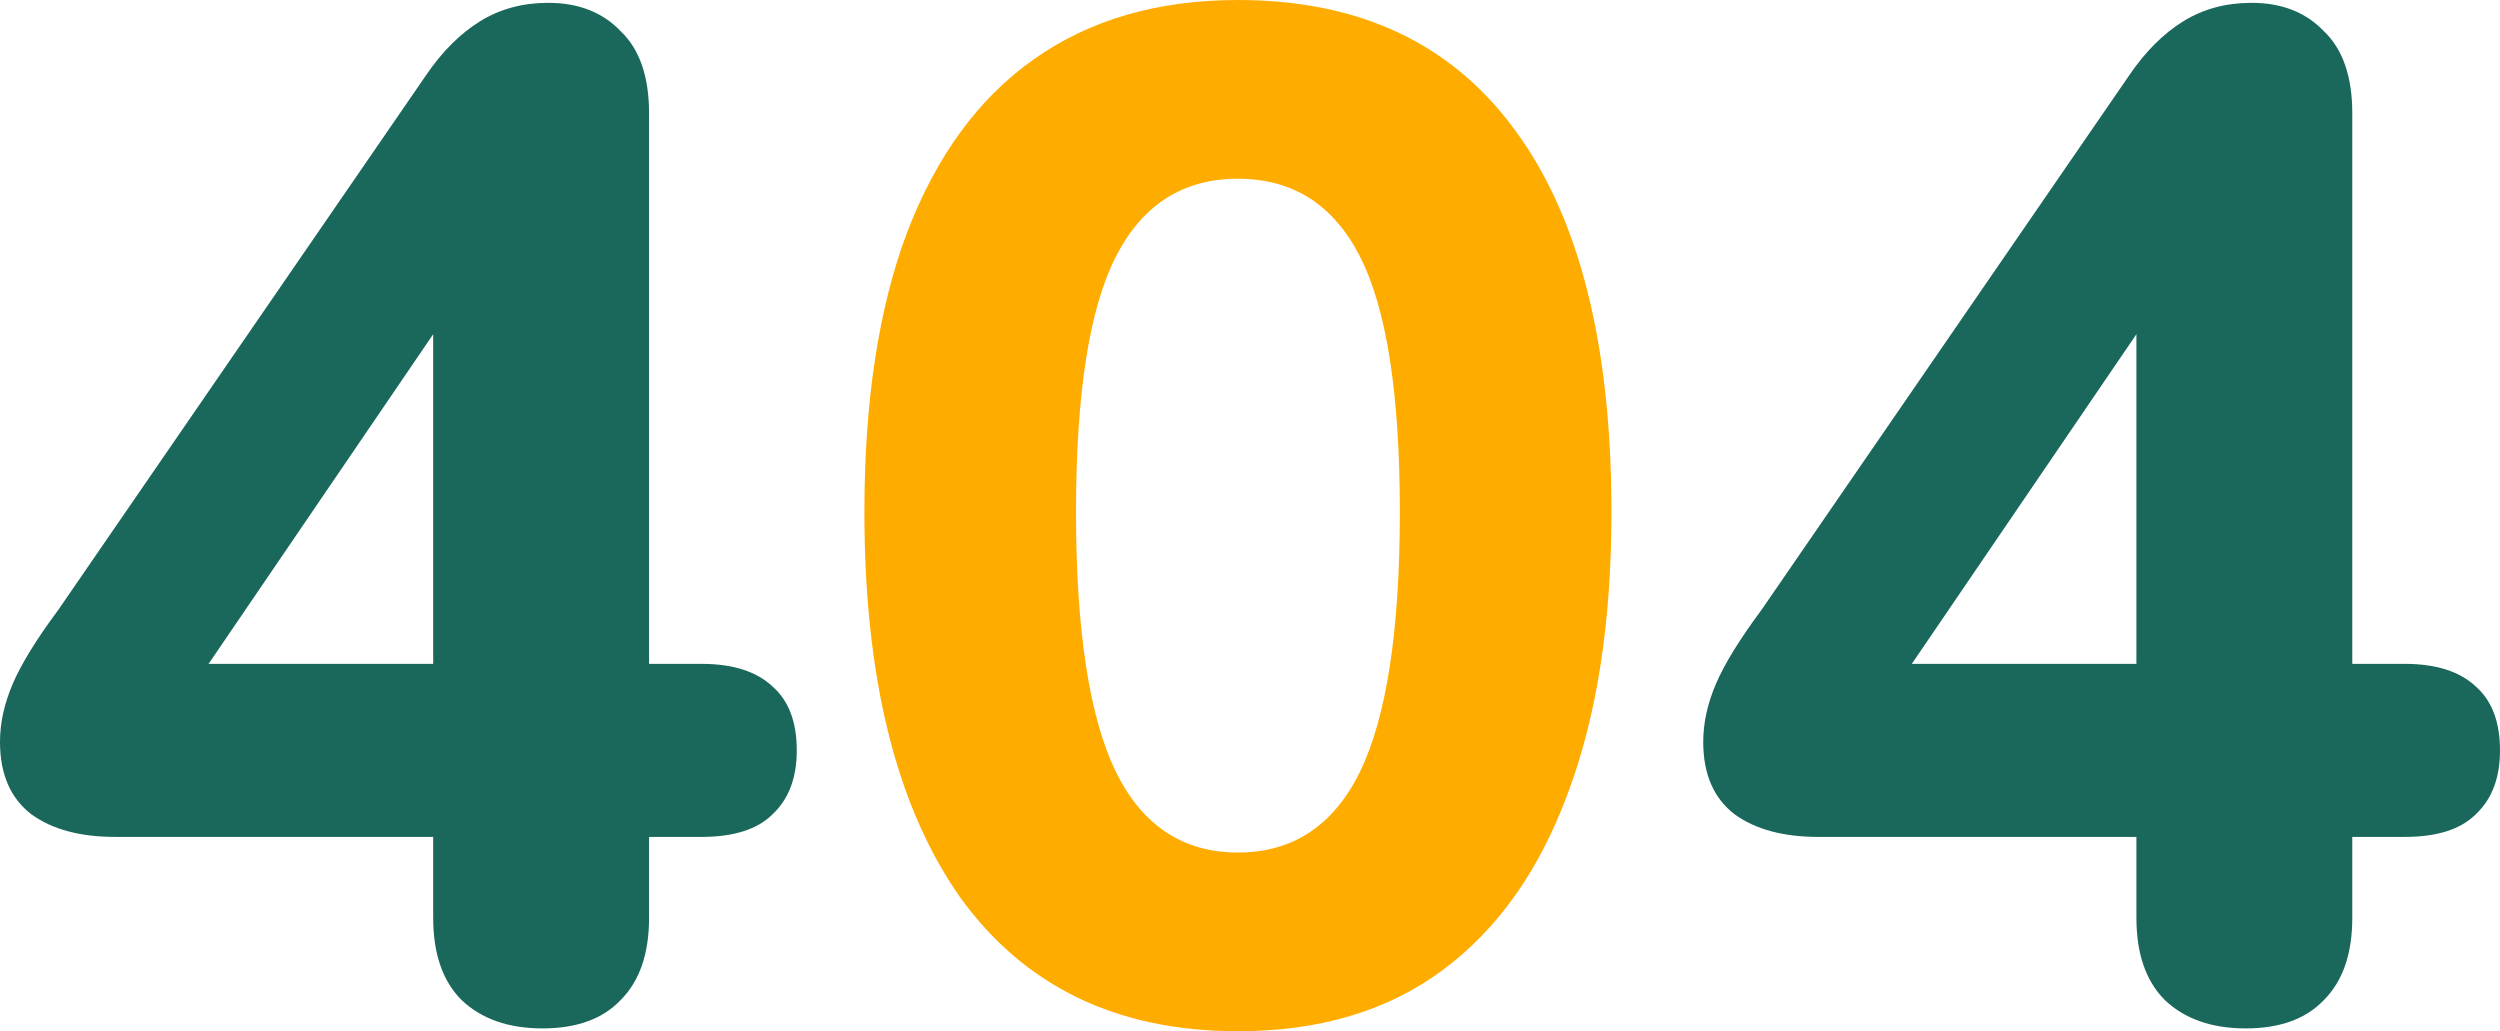
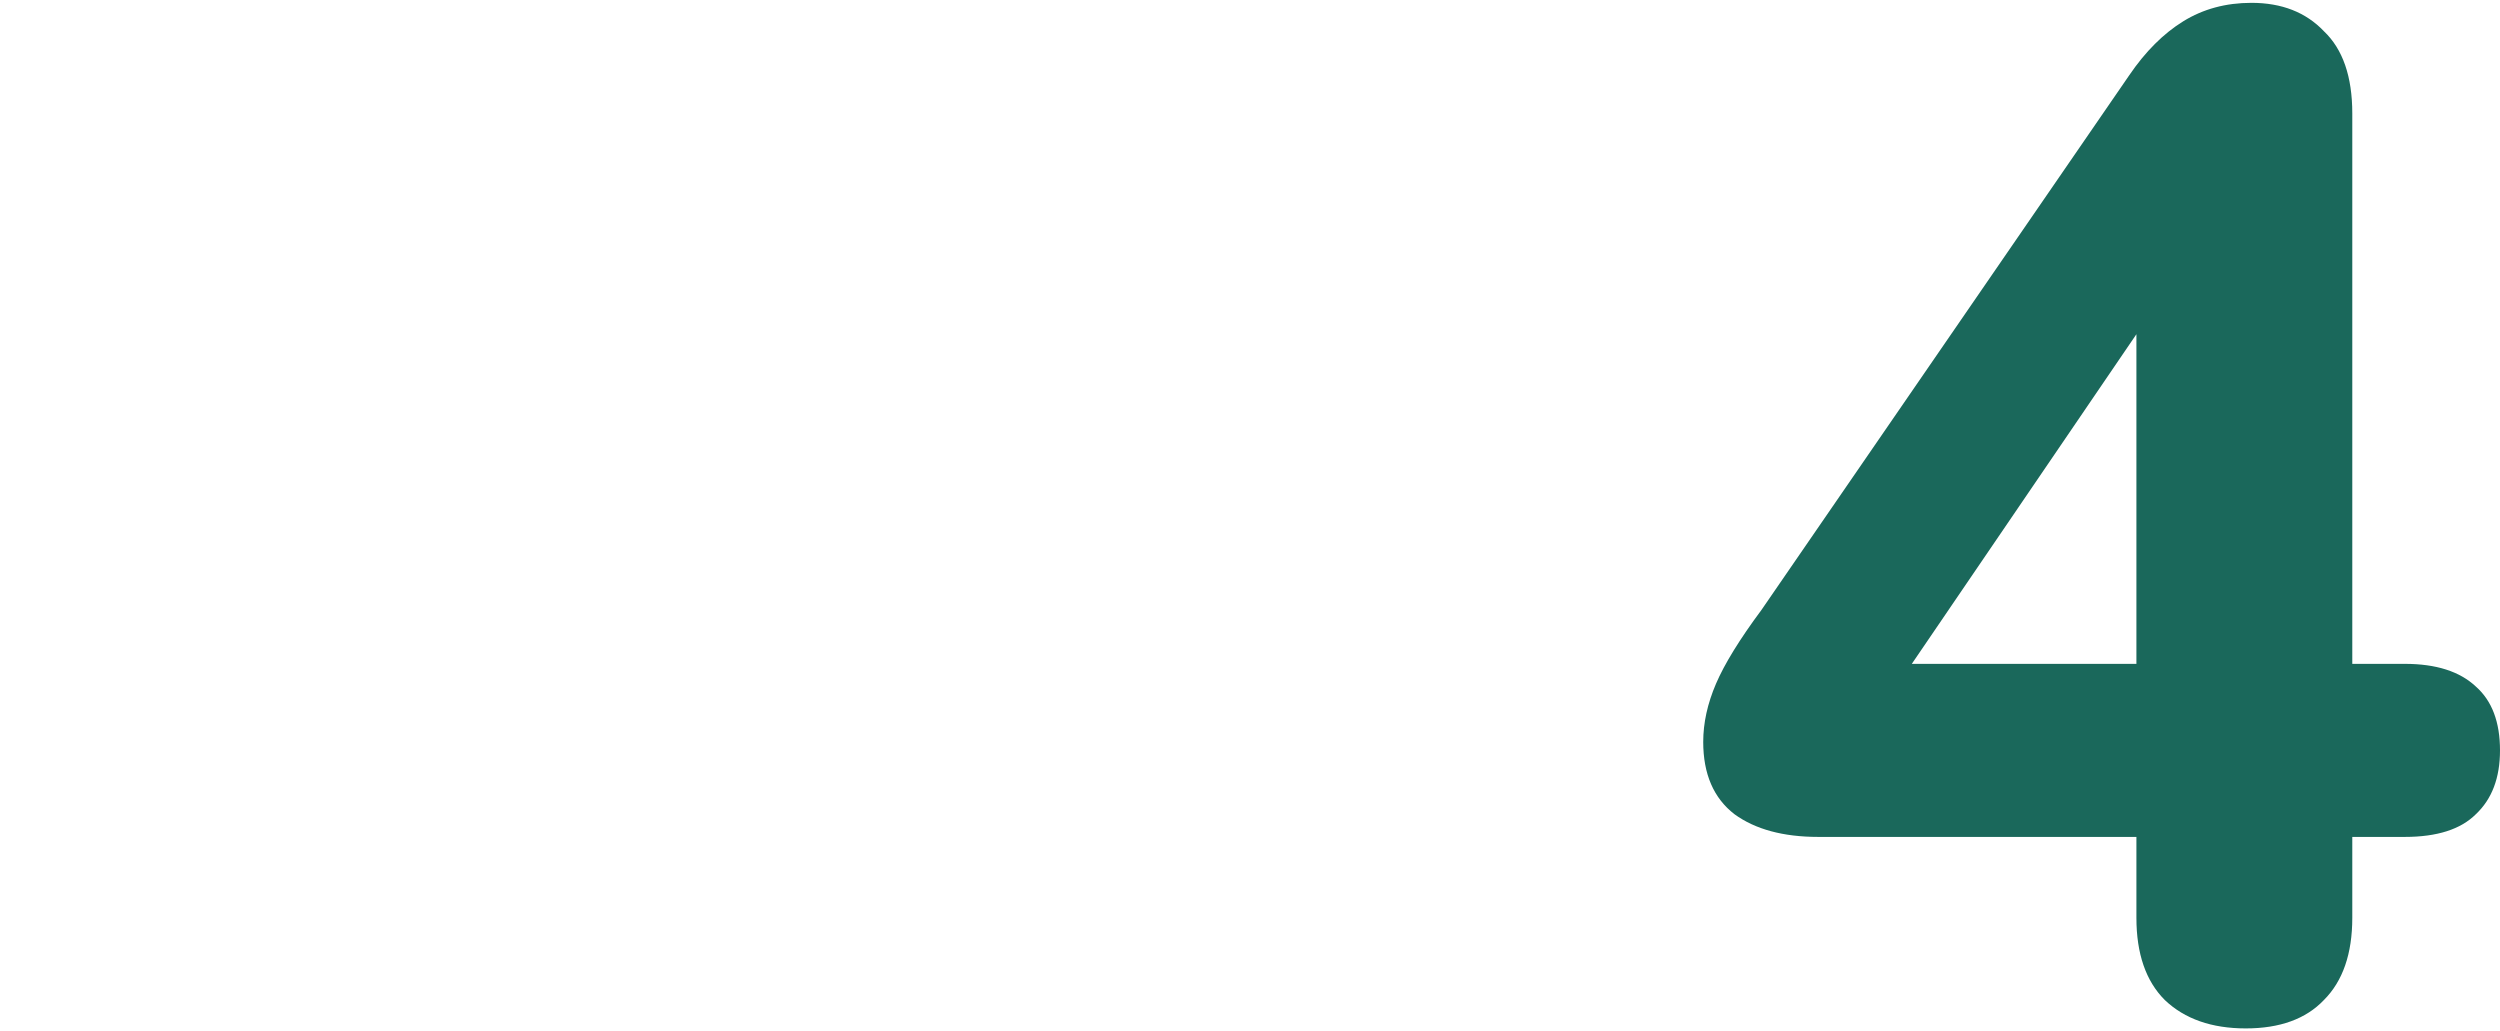
<svg xmlns="http://www.w3.org/2000/svg" width="880" height="363" viewBox="0 0 880 363" fill="none">
-   <path d="M190.976 362.001C178.978 362.001 169.479 358.673 162.48 352.015C155.814 345.358 152.481 335.704 152.481 323.055V294.594H40.495C28.163 294.594 18.331 291.931 10.999 286.605C3.666 280.946 0 272.458 0 261.14C0 254.483 1.5 247.659 4.499 240.669C7.499 233.678 12.832 225.023 20.497 214.704L149.981 26.463C155.647 18.142 161.98 11.817 168.979 7.49C175.978 3.162 183.977 0.999 192.976 0.999C203.641 0.999 212.14 4.327 218.473 10.985C225.139 17.309 228.472 26.963 228.472 39.945V233.678H246.969C257.968 233.678 266.3 236.341 271.966 241.667C277.632 246.66 280.465 254.15 280.465 264.136C280.465 273.79 277.632 281.279 271.966 286.605C266.634 291.931 258.301 294.594 246.969 294.594H228.472V323.055C228.472 335.704 225.139 345.358 218.473 352.015C212.14 358.673 202.975 362.001 190.976 362.001ZM152.481 233.678V96.367H166.979L60.492 252.652V233.678H152.481Z" fill="#1A685B" />
-   <path d="M435.751 363C393.089 363 360.427 347.188 337.763 315.565C315.432 283.609 304.267 238.505 304.267 180.252C304.267 141.305 309.266 108.517 319.265 81.887C329.597 54.924 344.429 34.619 363.759 20.971C383.424 6.99 407.421 0 435.751 0C478.745 0 511.408 15.479 533.738 46.436C556.069 77.061 567.234 121.666 567.234 180.252C567.234 219.198 562.068 252.319 551.736 279.615C541.737 306.578 527.073 327.216 507.742 341.53C488.411 355.843 464.414 363 435.751 363ZM435.751 300.087C455.081 300.087 469.413 290.6 478.745 271.626C488.077 252.319 492.743 221.861 492.743 180.252C492.743 138.642 488.077 108.684 478.745 90.376C469.413 72.067 455.081 62.913 435.751 62.913C416.42 62.913 402.088 72.067 392.756 90.376C383.424 108.684 378.758 138.642 378.758 180.252C378.758 221.861 383.424 252.319 392.756 271.626C402.088 290.6 416.42 300.087 435.751 300.087Z" fill="#FFAC00" />
  <path d="M790.511 362.001C778.513 362.001 769.014 358.673 762.015 352.015C755.349 345.358 752.016 335.704 752.016 323.055V294.594H640.03C627.698 294.594 617.866 291.931 610.534 286.605C603.201 280.946 599.535 272.458 599.535 261.14C599.535 254.483 601.035 247.659 604.034 240.669C607.034 233.678 612.367 225.023 620.032 214.704L749.516 26.463C755.182 18.142 761.515 11.817 768.514 7.49C775.513 3.162 783.512 0.999 792.511 0.999C803.176 0.999 811.675 4.327 818.008 10.985C824.674 17.309 828.006 26.963 828.006 39.945V233.678H846.504C857.503 233.678 865.835 236.341 871.501 241.667C877.167 246.66 880 254.15 880 264.136C880 273.79 877.167 281.279 871.501 286.605C866.168 291.931 857.836 294.594 846.504 294.594H828.006V323.055C828.006 335.704 824.674 345.358 818.008 352.015C811.675 358.673 802.51 362.001 790.511 362.001ZM752.016 233.678V96.367H766.514L660.027 252.652V233.678H752.016Z" fill="#1A685B" />
</svg>